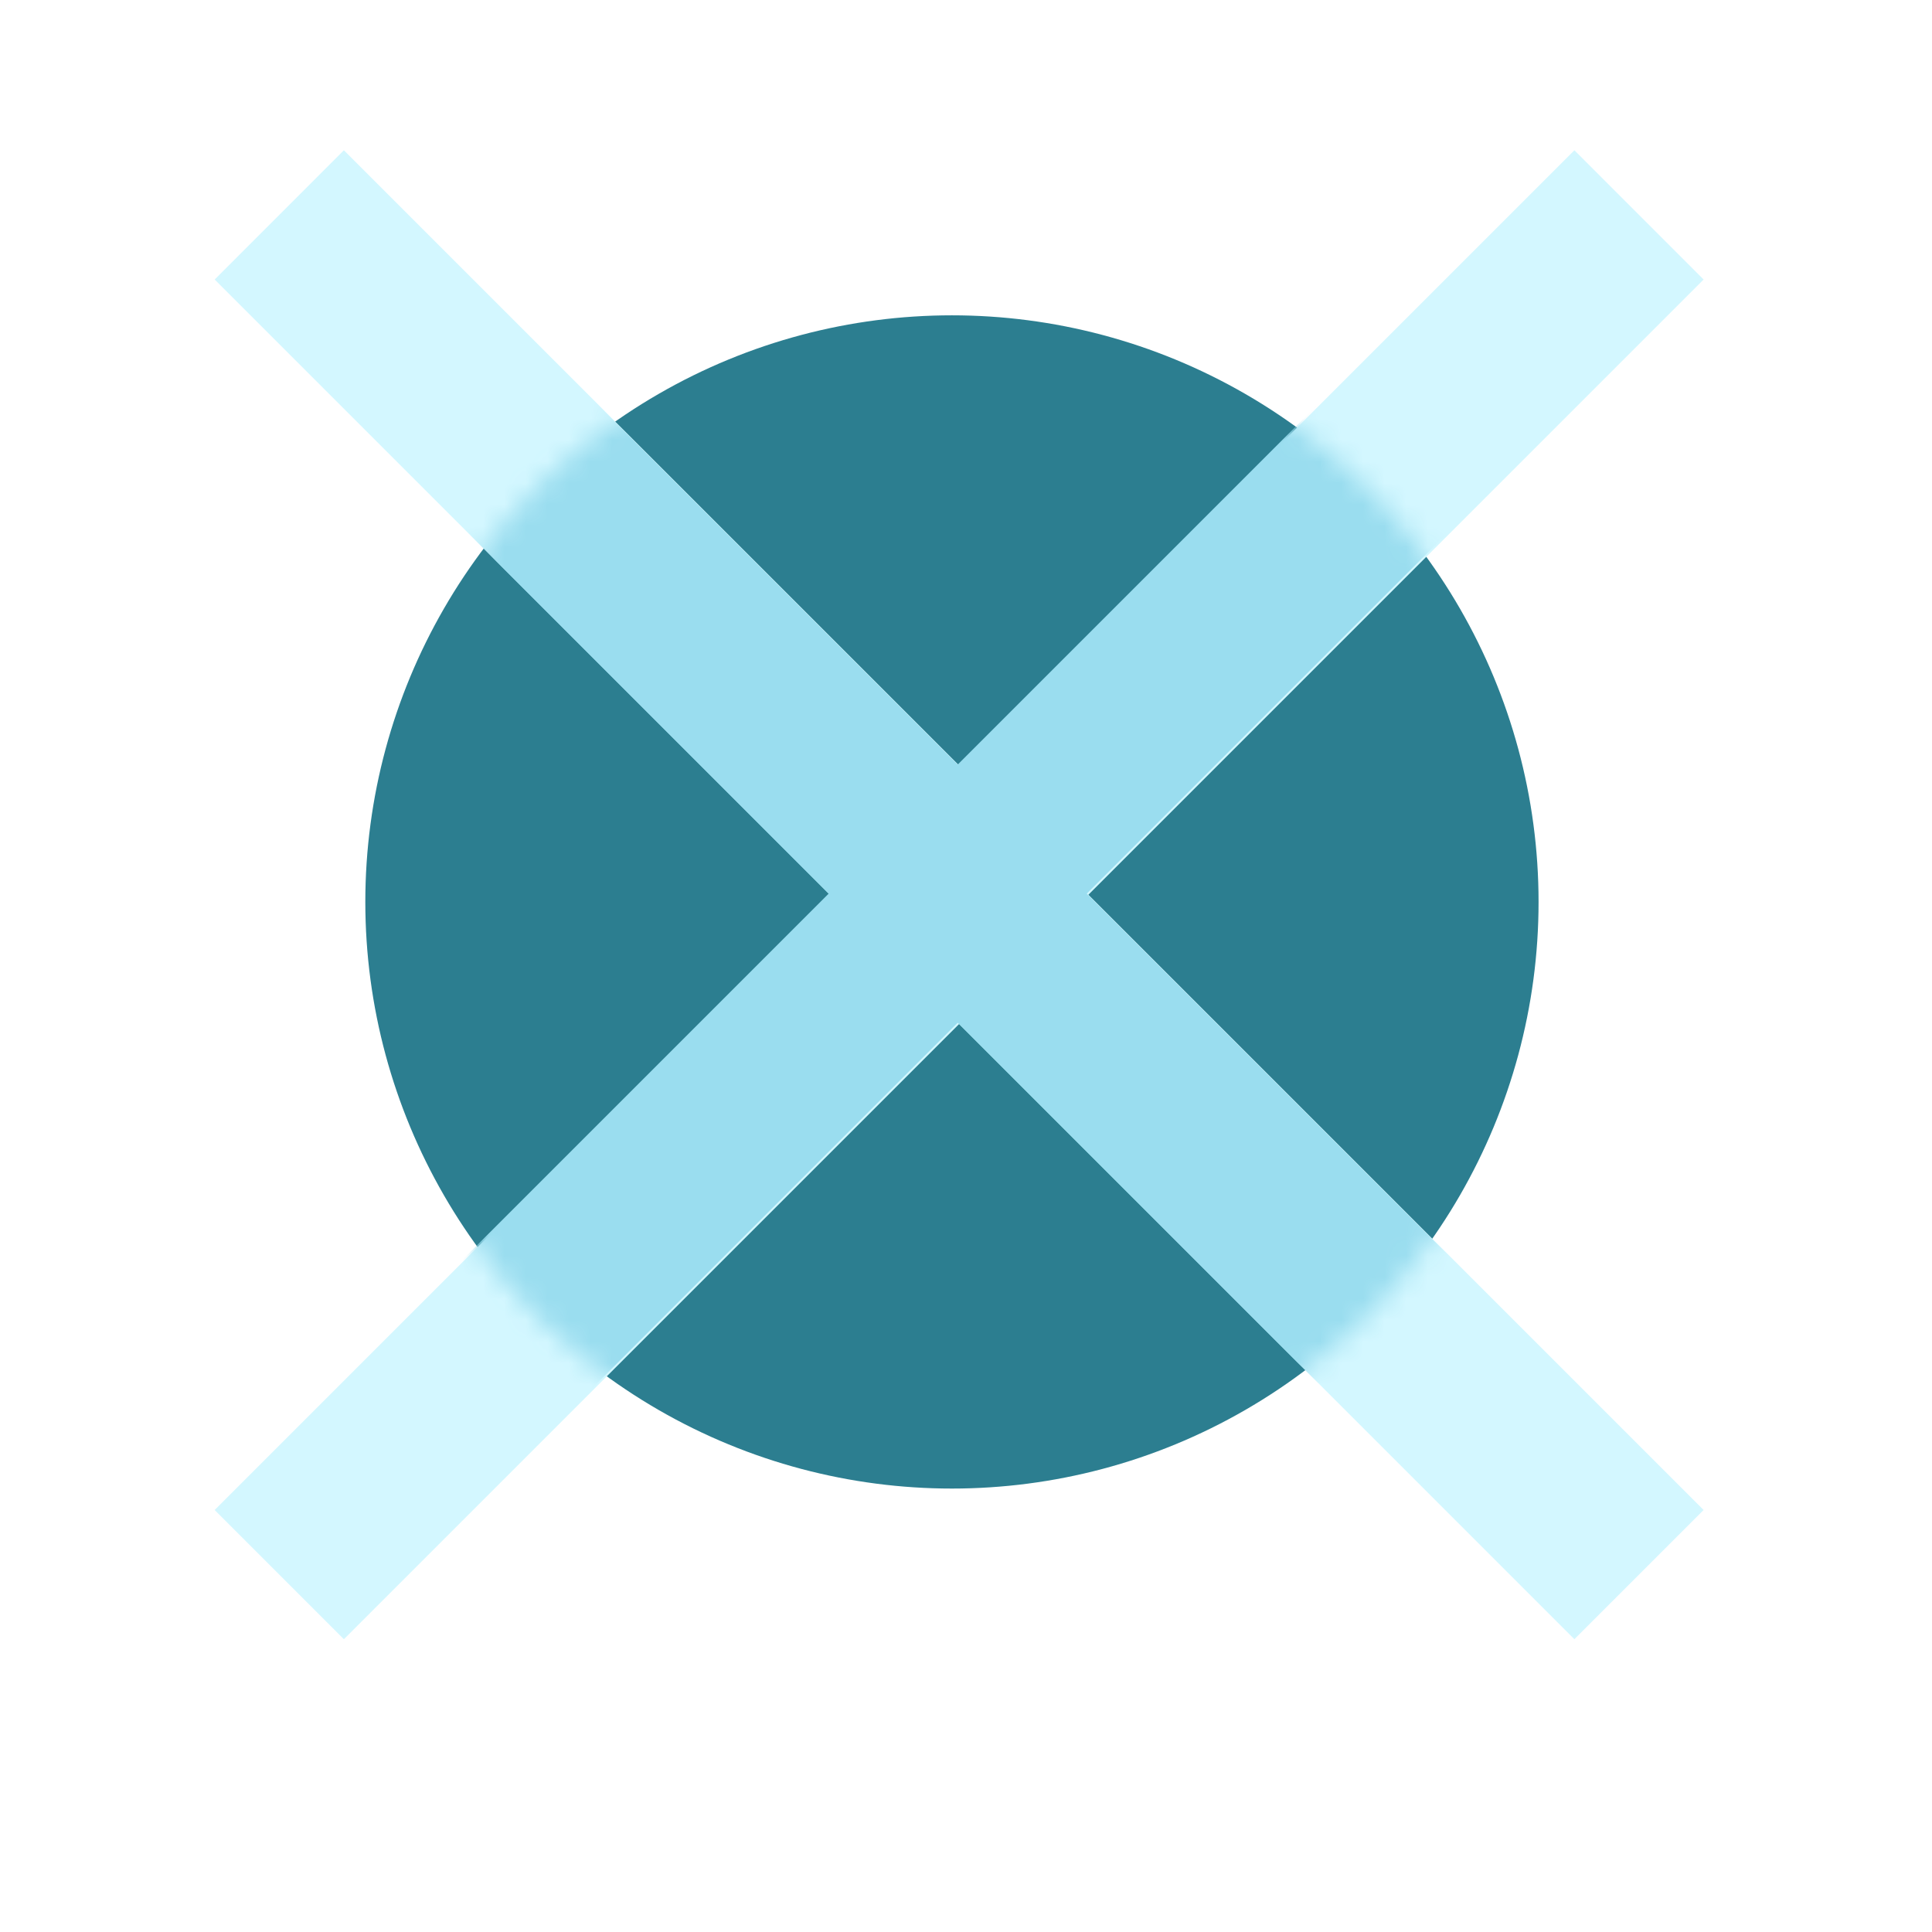
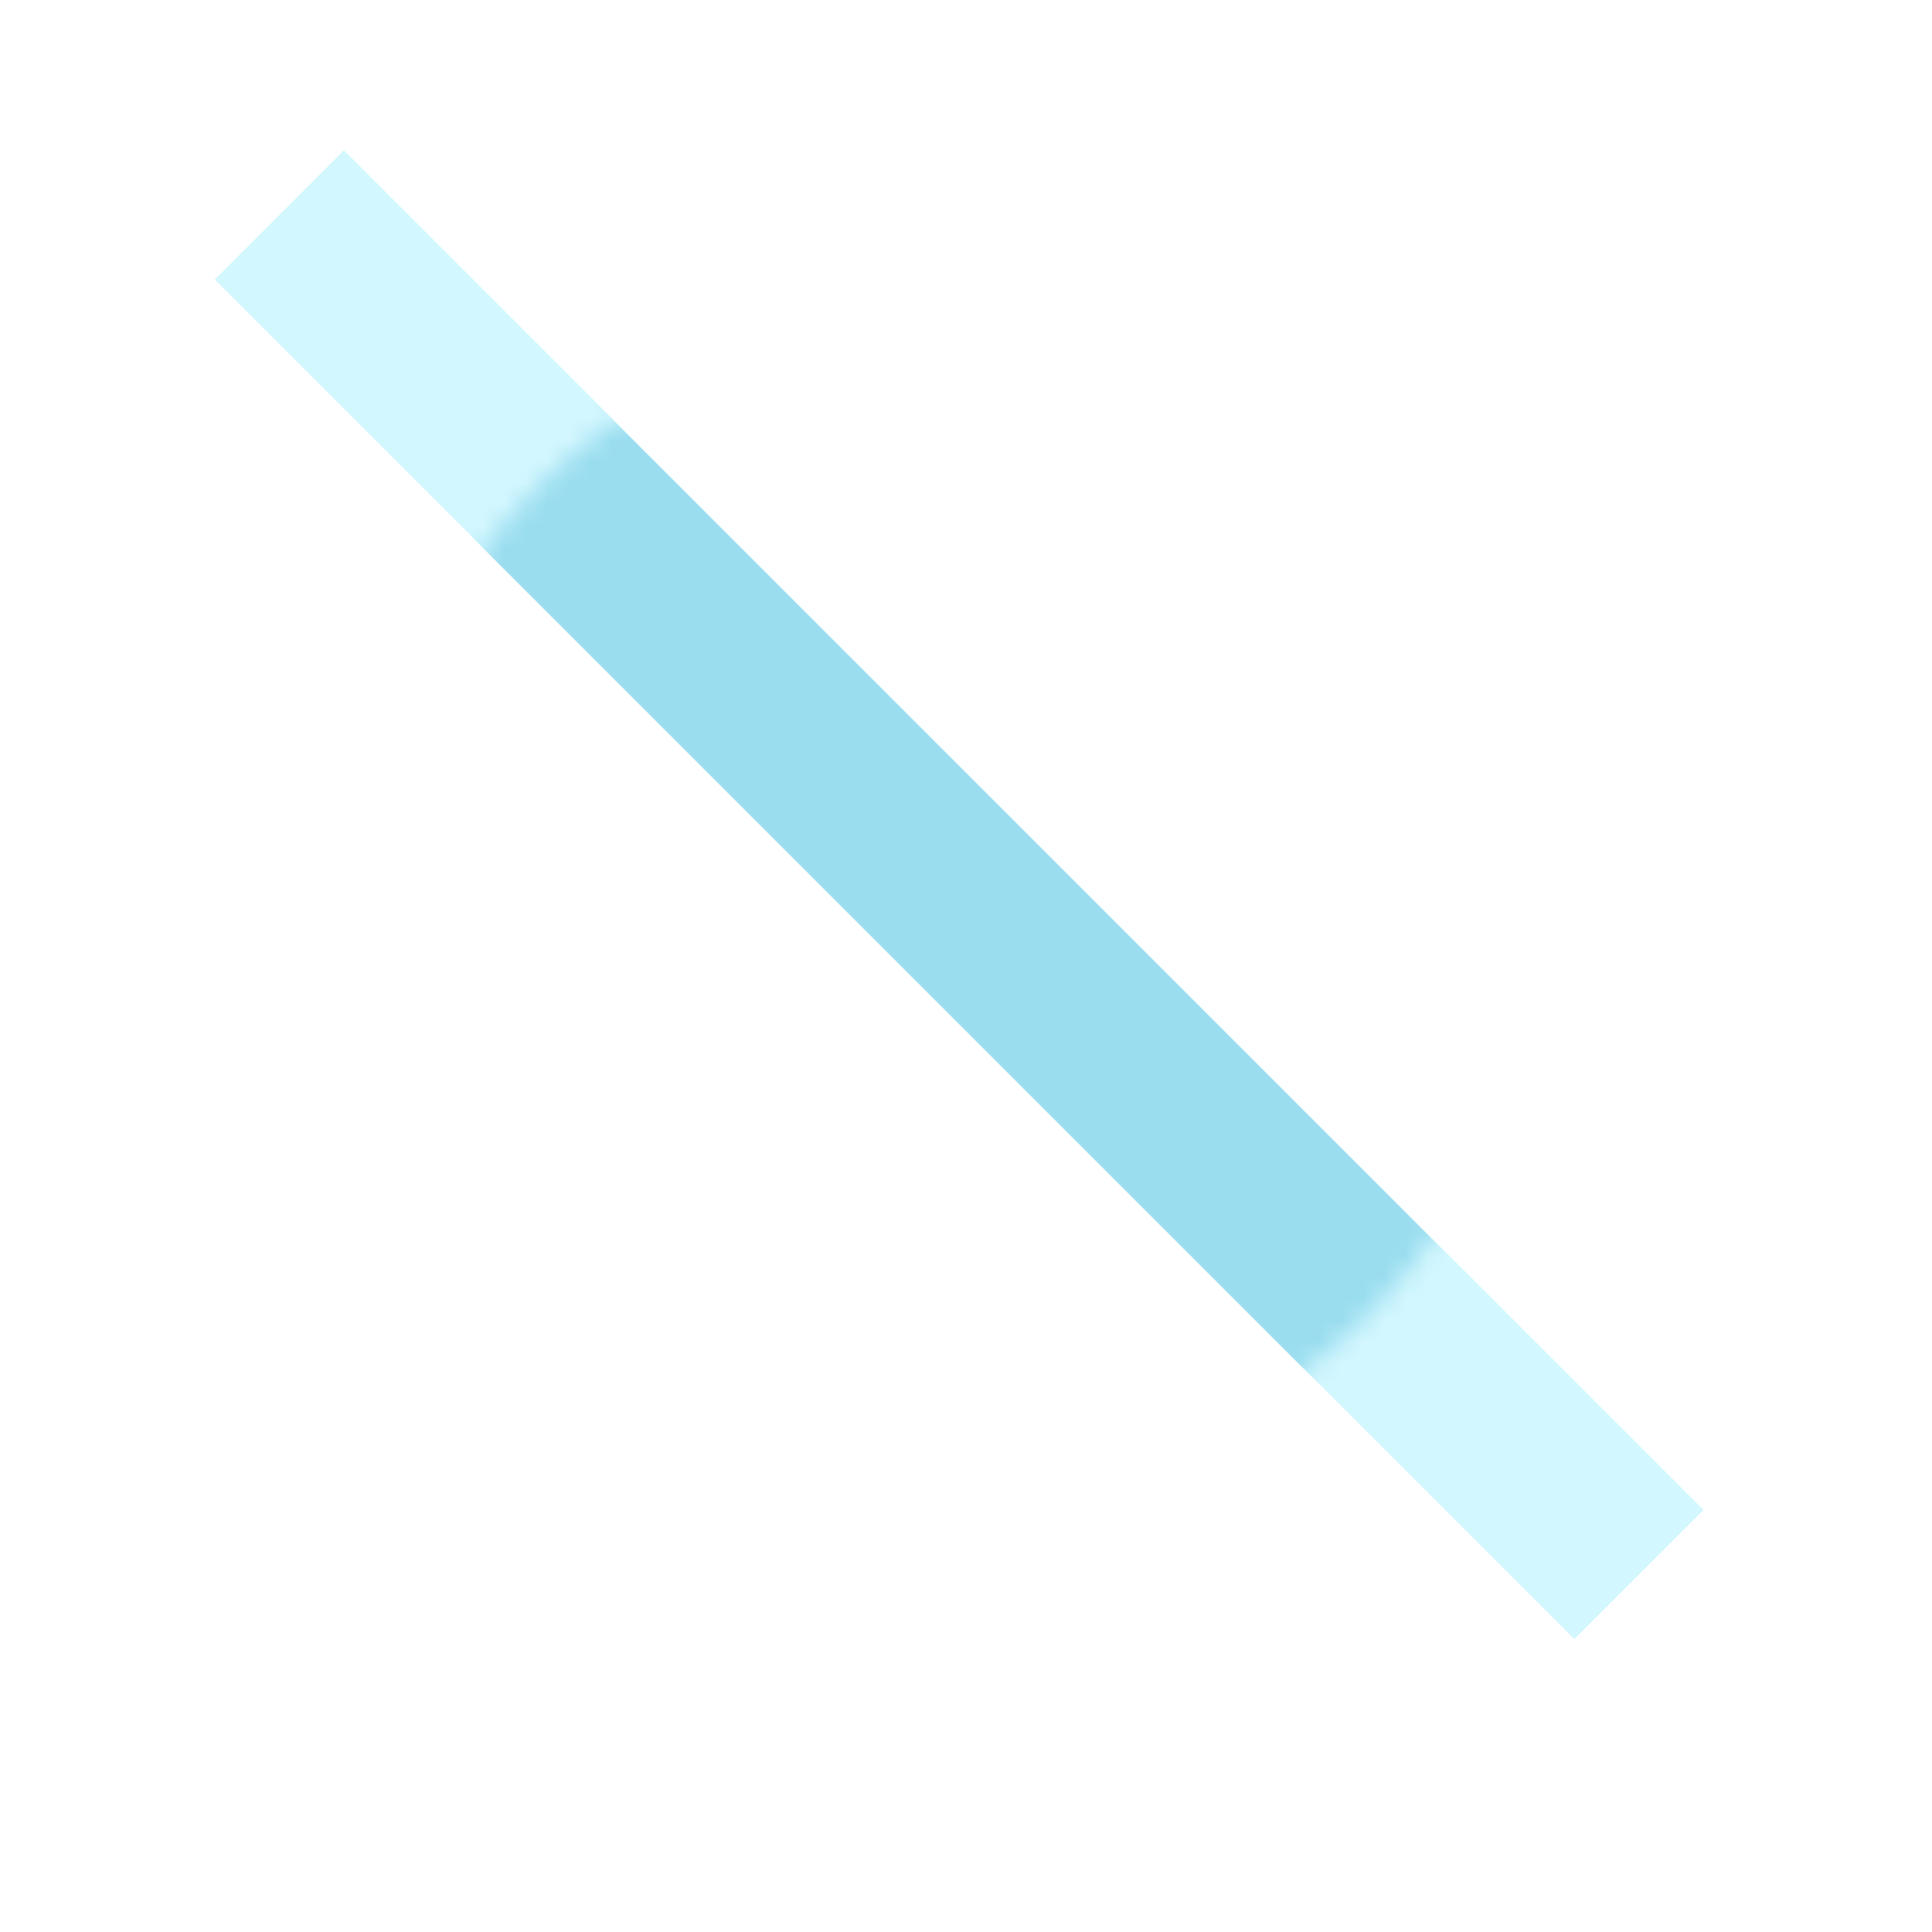
<svg xmlns="http://www.w3.org/2000/svg" width="90" height="90" viewBox="0 0 90 90" fill="none">
  <rect width="90" height="90" fill="white" />
-   <circle cx="44.345" cy="42.016" r="27.327" fill="#2C7E90" />
  <path d="M16.02 7L79.361 70.341L73.341 76.361L10 13.021L16.02 7Z" fill="#D3F7FF" />
-   <path d="M79.361 13.021L16.02 76.361L10 70.341L73.341 7L79.361 13.021Z" fill="#D3F7FF" />
  <mask id="mask0_145_1289" style="mask-type:alpha" maskUnits="userSpaceOnUse" x="17" y="14" width="55" height="56">
    <circle cx="44.345" cy="42.016" r="27.327" fill="#D9D9D9" />
  </mask>
  <g mask="url(#mask0_145_1289)">
    <path d="M15.994 7L79.243 70.248L73.231 76.26L9.982 13.012L15.994 7Z" fill="#9ADDEF" />
-     <path d="M79.243 13.012L15.994 76.26L9.982 70.248L73.231 7L79.243 13.012Z" fill="#9ADDEF" />
  </g>
</svg>